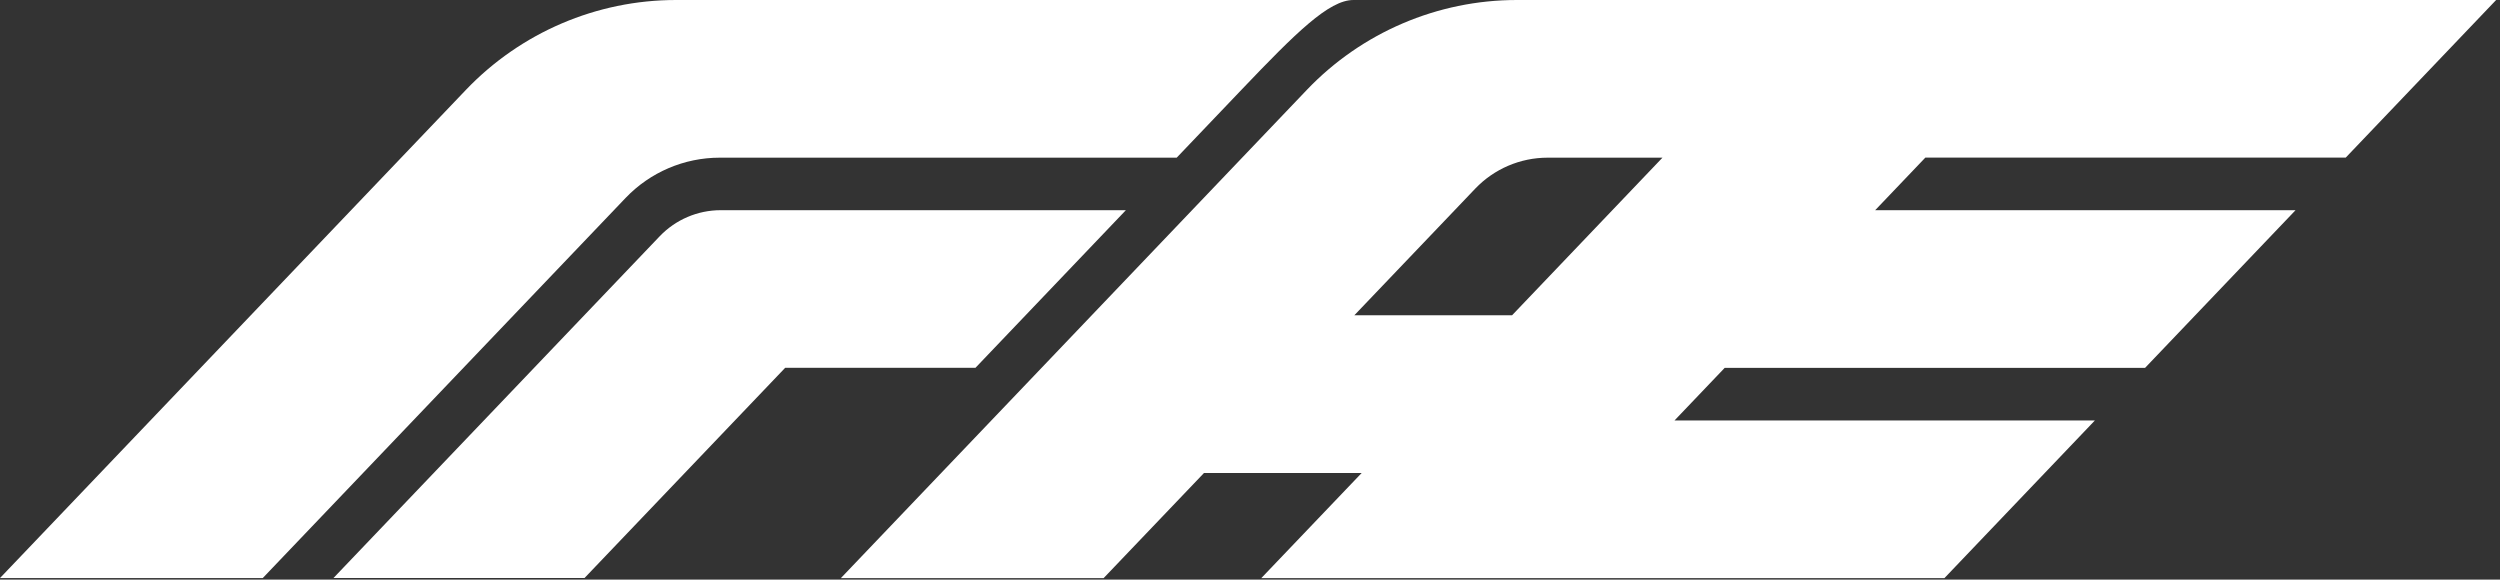
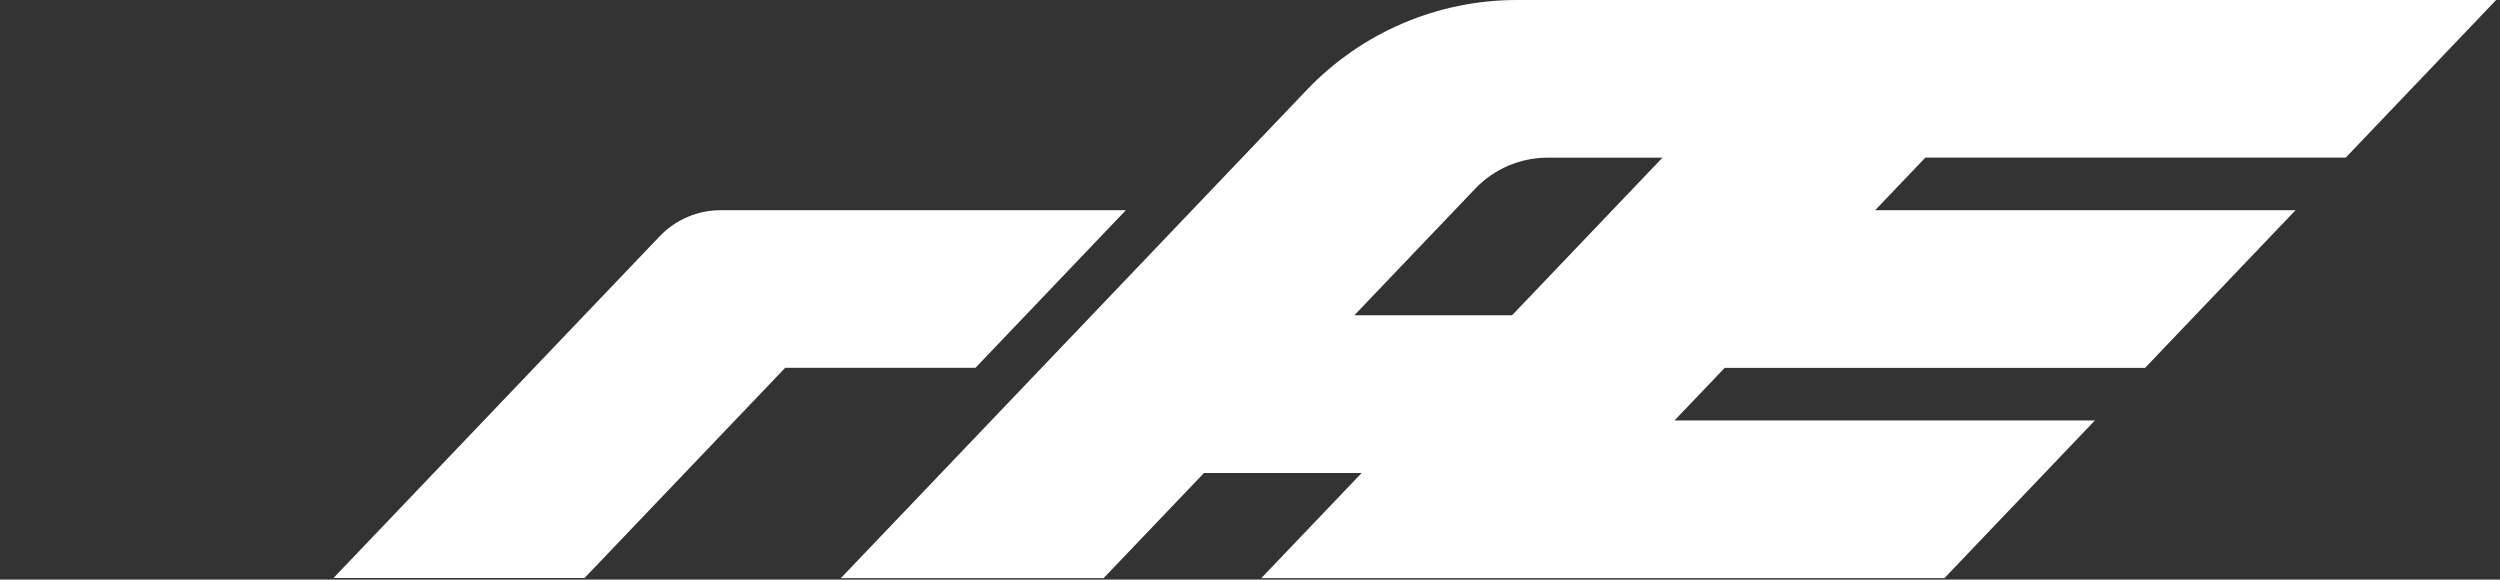
<svg xmlns="http://www.w3.org/2000/svg" width="427" height="99" viewBox="0 0 427 99" fill="none">
  <rect x="0" y="0" width="427" height="99" fill="#333333" stroke="none" />
  <g>
-     <path d="M122.93 26.93H200.98C204.7 23.03 208.39 19.16 212.02 15.36C221.38 5.55 226.99 0 231.17 0H115.47C101.91 0 88.94 5.55 79.57 15.36L0 98.73H44.88L106.85 33.81C111.04 29.42 116.86 26.93 122.93 26.93Z" fill="white" />
    <path d="M192.32 35.9H123.1C119.16 35.9 115.4 37.51 112.68 40.35C97.07 56.7 70.29 84.75 56.96 98.72H99.84L134.11 62.82H166.61C175.14 53.89 183.78 44.83 192.31 35.89L192.32 35.9Z" fill="white" />
    <path d="M400.64 26.93L426.34 0H259.09C245.53 0 232.56 5.55 223.2 15.36C219.57 19.16 215.88 23.03 212.16 26.93C209.32 29.9 206.46 32.9 203.59 35.91C195.06 44.85 186.42 53.9 177.89 62.84C166.04 75.25 154.42 87.43 143.62 98.74H188.5L205.64 80.79H232.57L215.43 98.74H332.11L357.81 71.81H286.01L294.58 62.83H366.38L392.08 35.9H320.28L328.85 26.92H400.65L400.64 26.93ZM258.25 53.85H231.32L248.46 35.9L251.97 32.22C255.2 28.84 259.67 26.93 264.34 26.93H283.95L258.25 53.86V53.85Z" fill="white" />
  </g>
</svg>